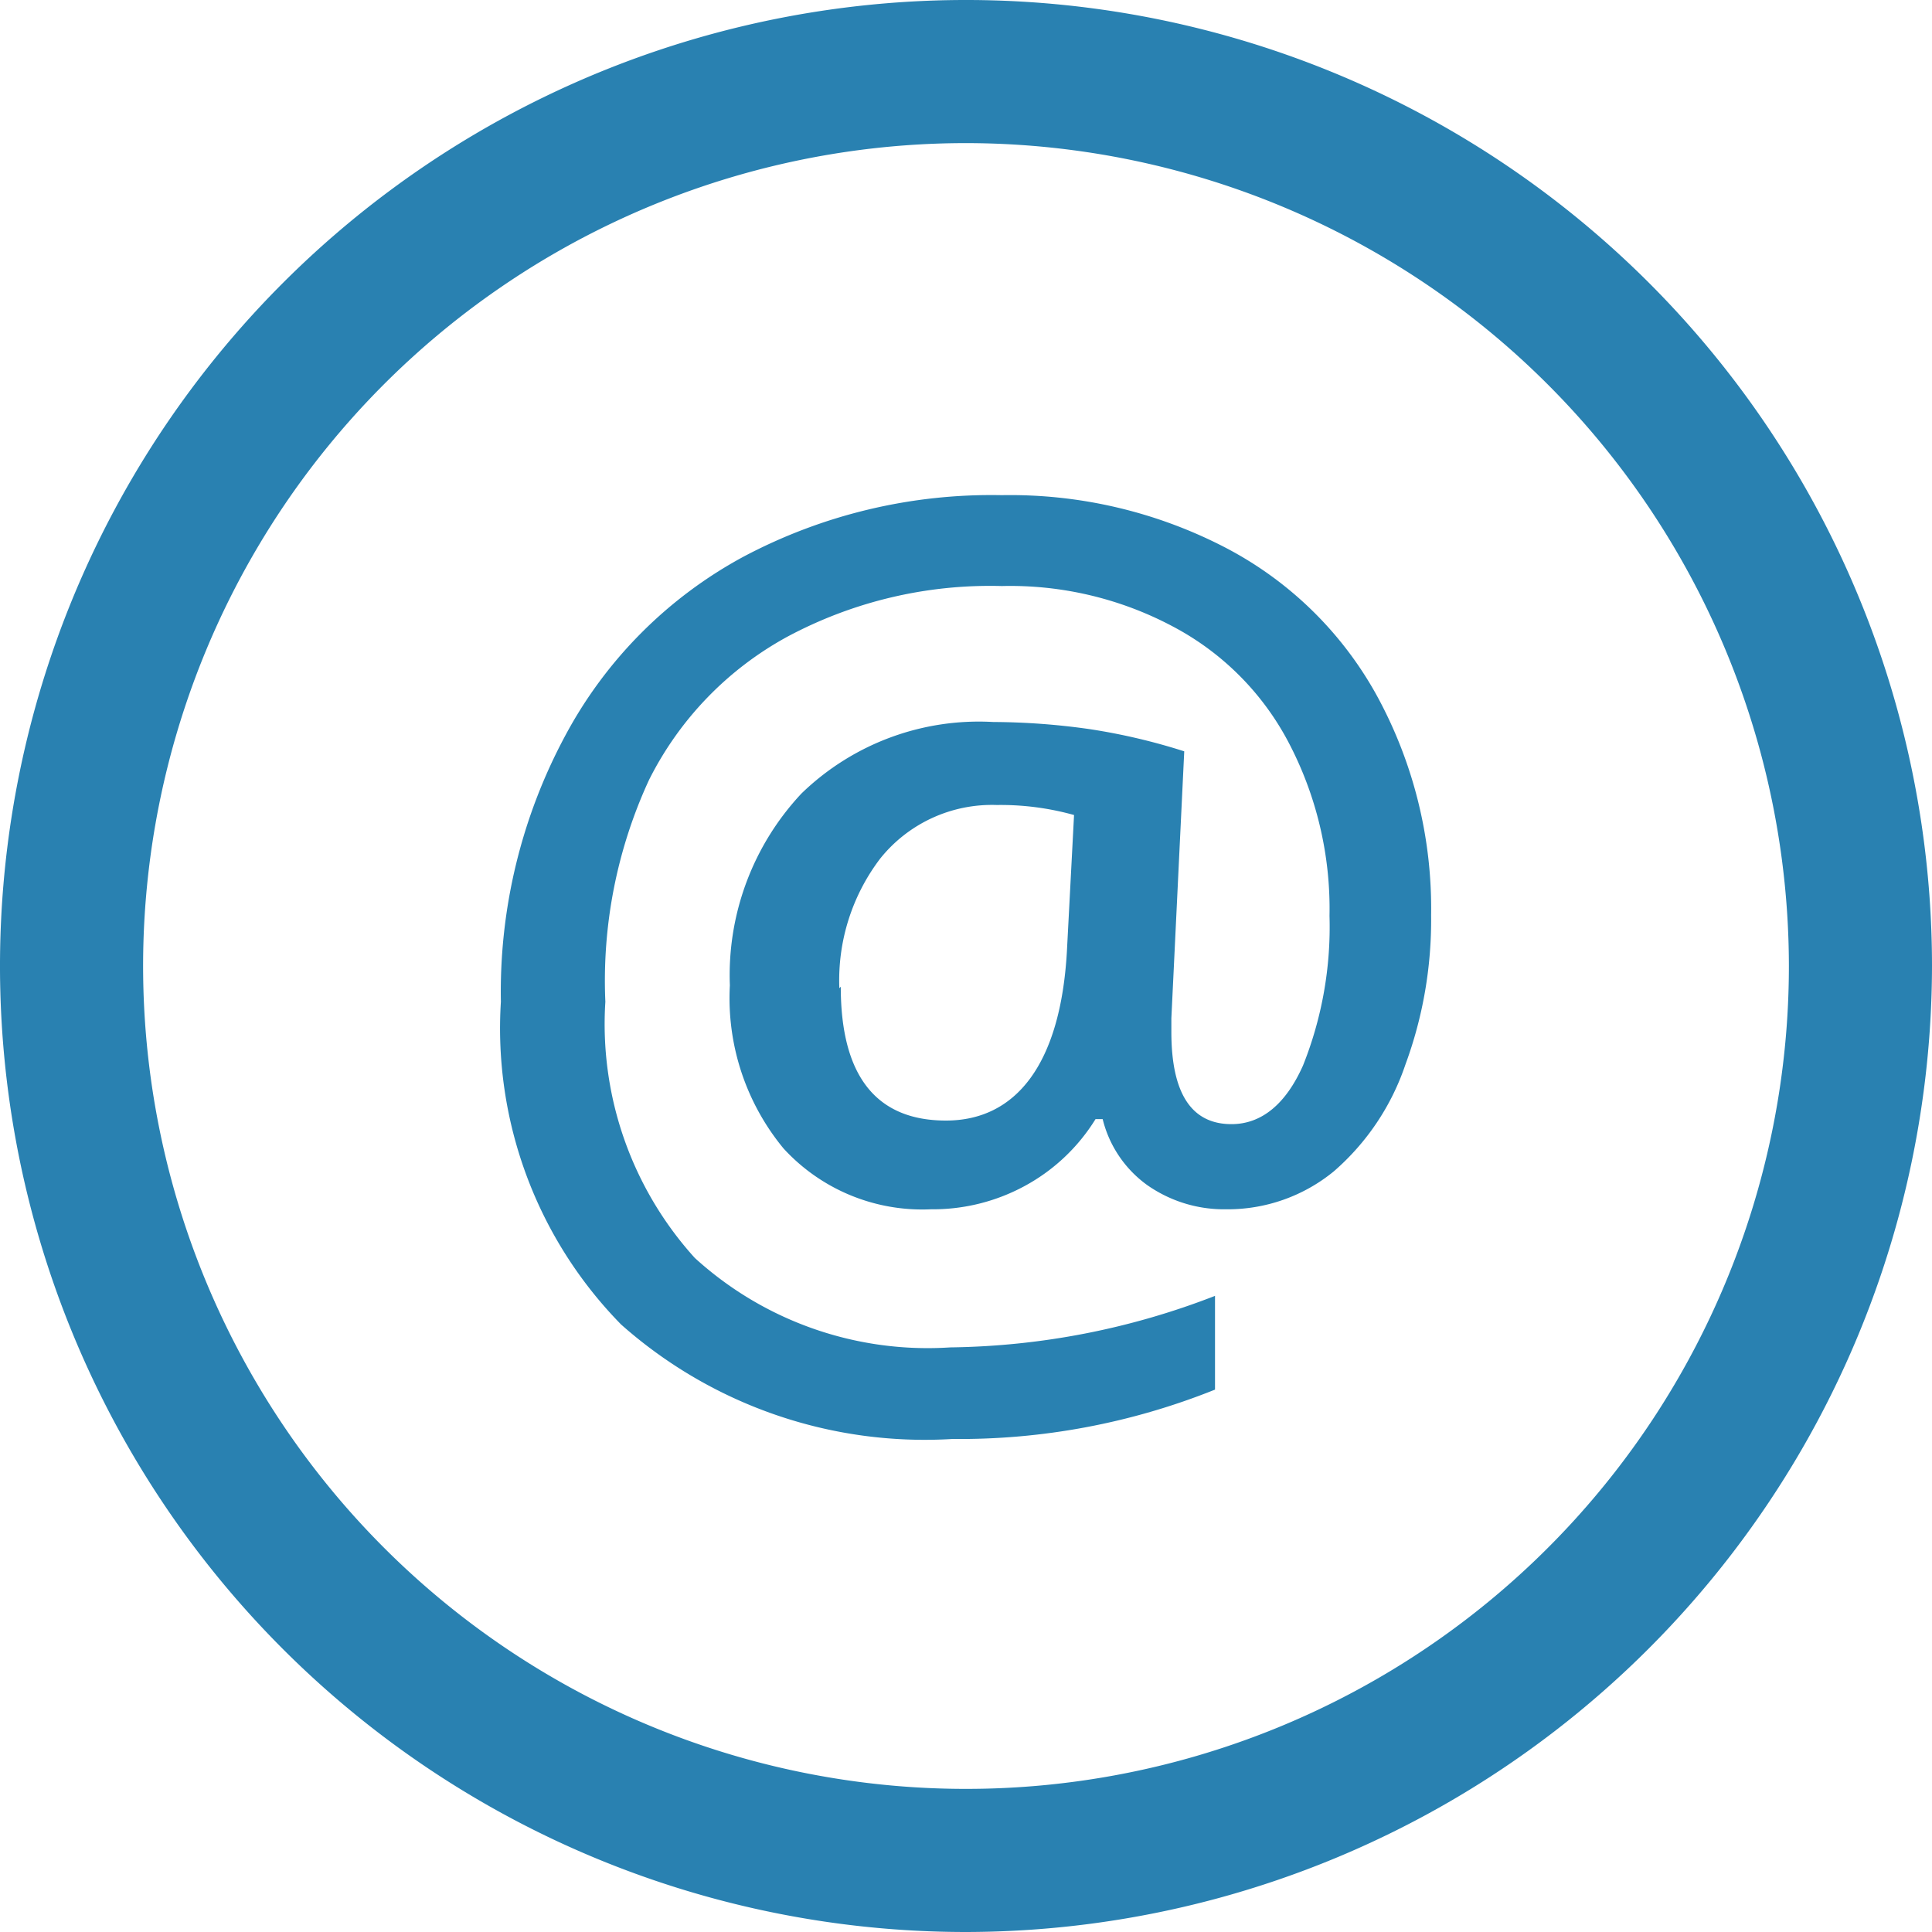
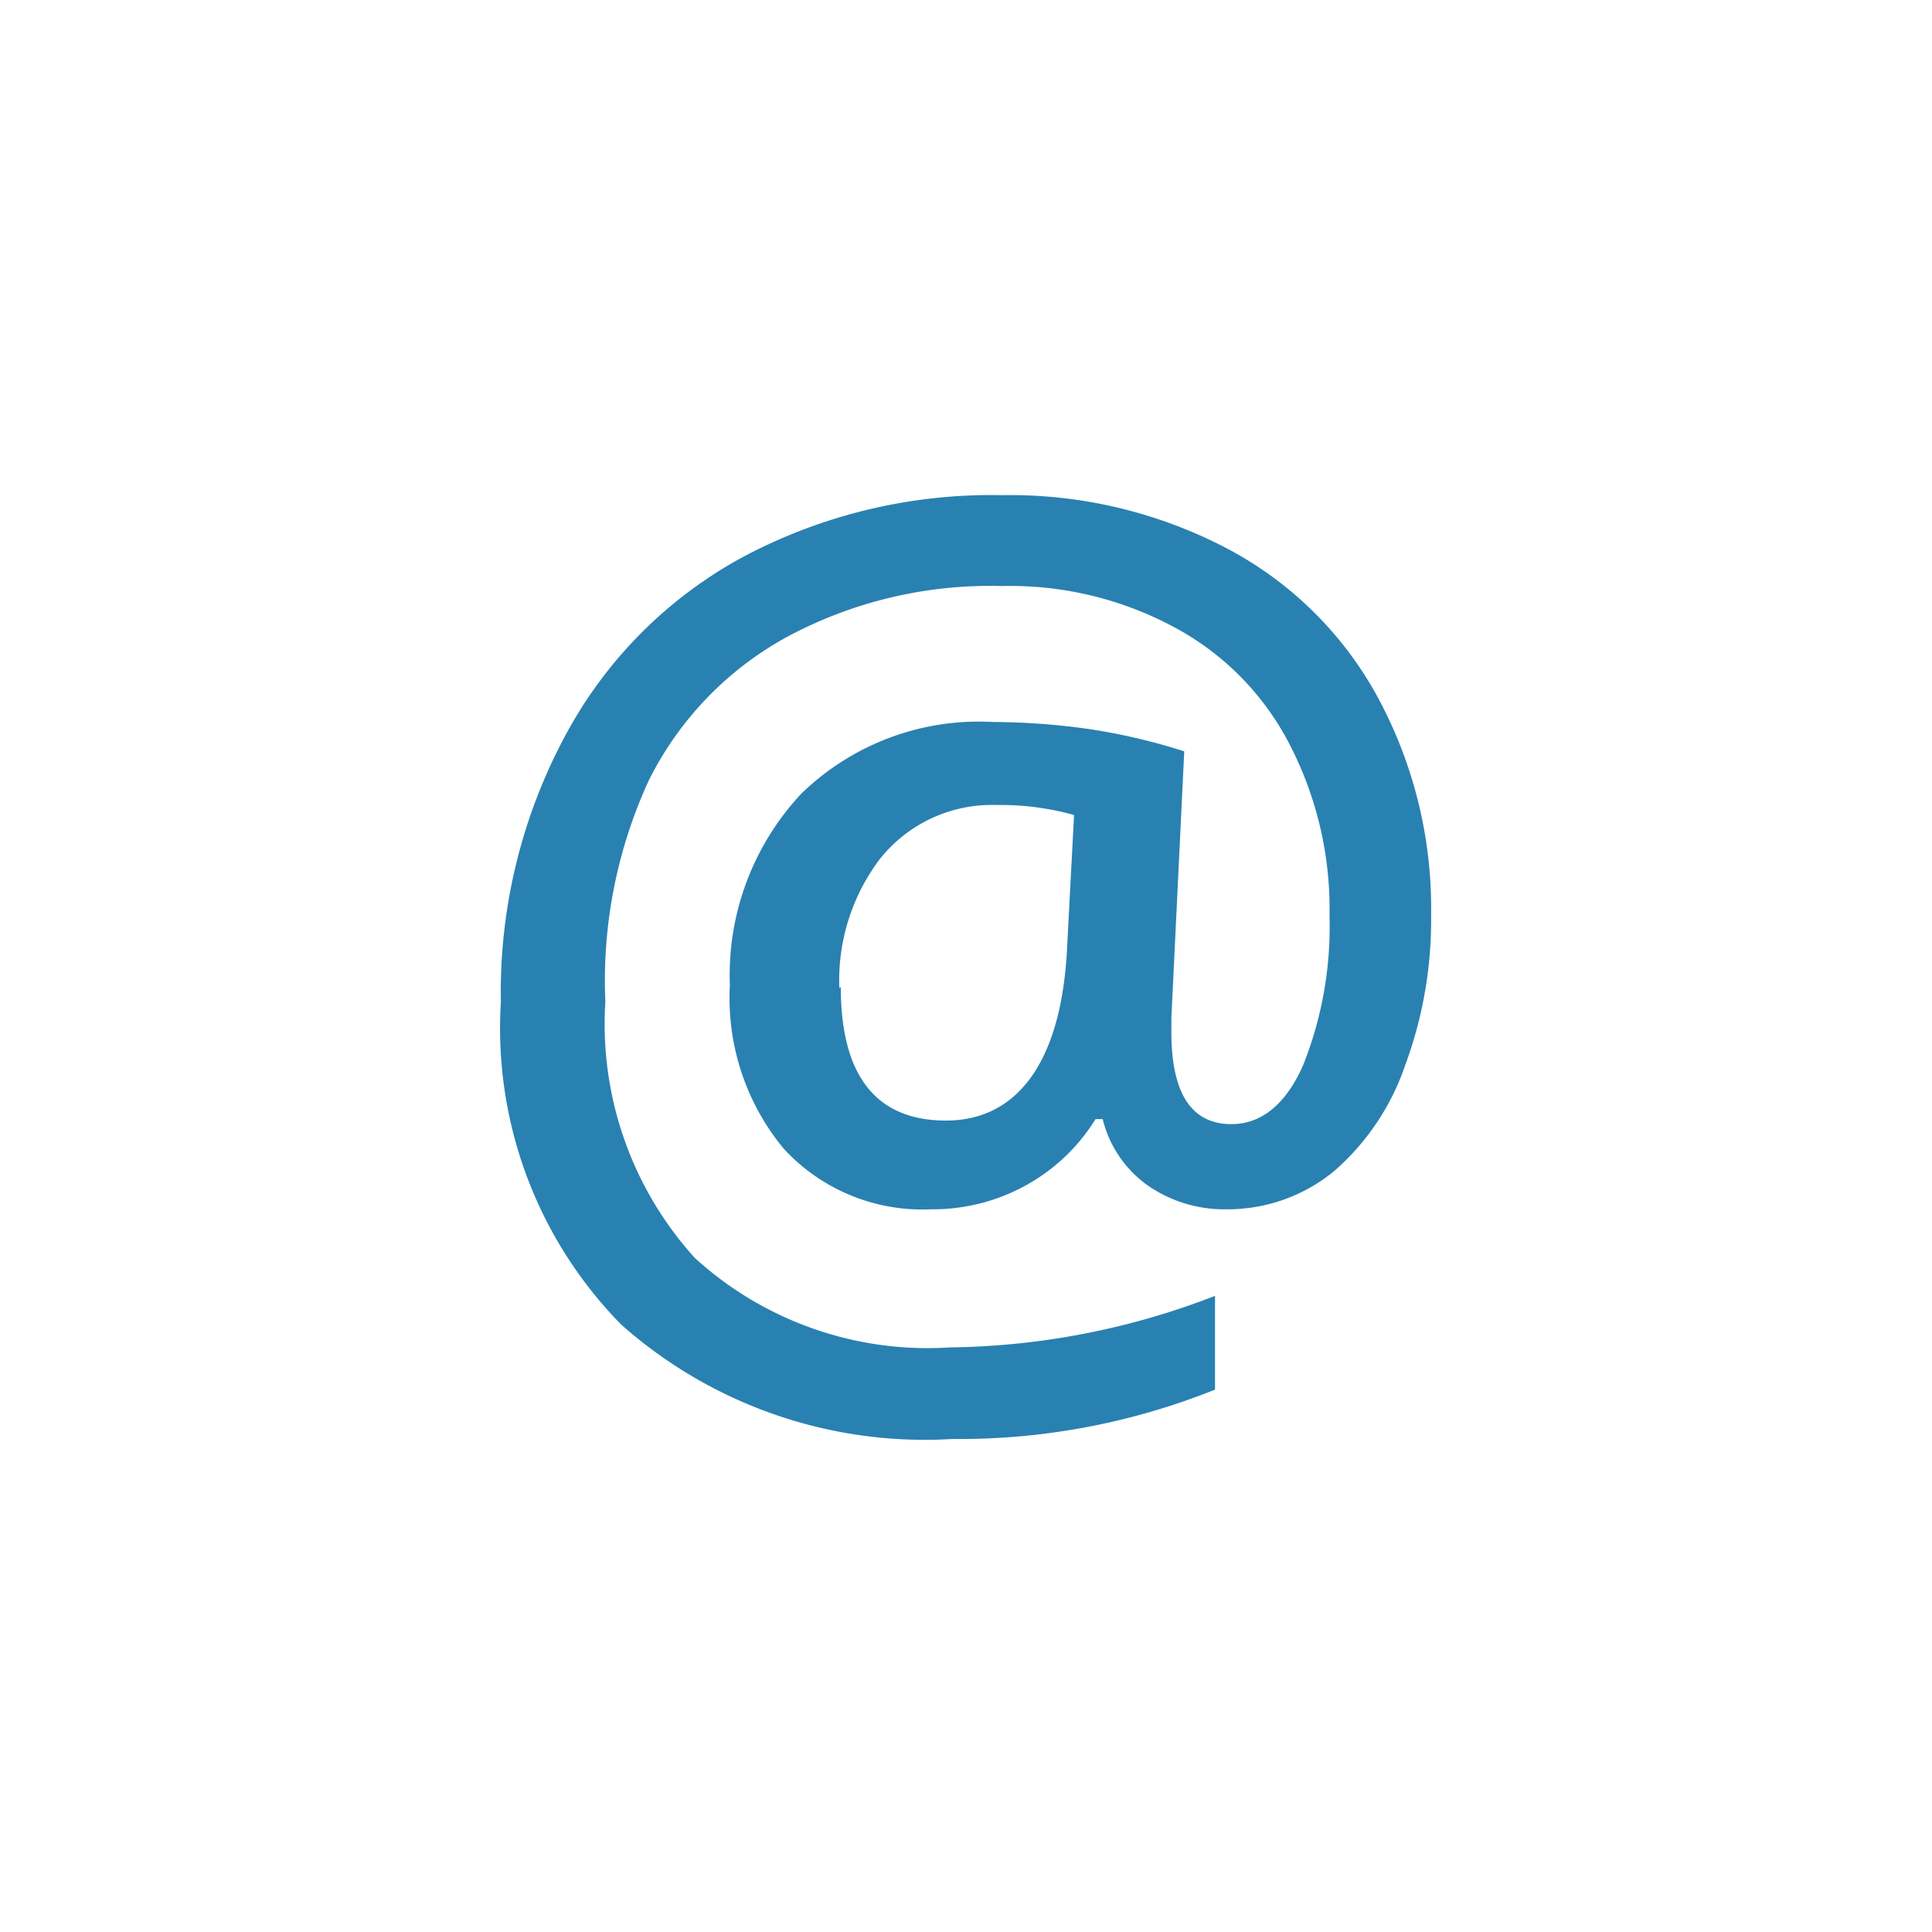
<svg xmlns="http://www.w3.org/2000/svg" viewBox="0 0 27 27">
  <defs>
    <style>.cls-1{fill:#2981b1;}</style>
  </defs>
  <title>icon-listing-mail</title>
  <g id="Слой_2" data-name="Слой 2">
    <g id="Layer_1" data-name="Layer 1">
-       <path class="cls-1" d="M13.5,27A13.5,13.5,0,1,1,27,13.5,13.52,13.52,0,0,1,13.5,27Zm0-25A11.5,11.5,0,1,0,25,13.5,11.51,11.51,0,0,0,13.5,2Z" />
      <path class="cls-1" d="M20,12.79a5.84,5.84,0,0,1-.36,2.09,3.42,3.42,0,0,1-1,1.49,2.34,2.34,0,0,1-1.51.53,1.87,1.87,0,0,1-1.1-.34,1.61,1.61,0,0,1-.62-.92h-.1a2.64,2.64,0,0,1-1,.94,2.69,2.69,0,0,1-1.3.32,2.63,2.63,0,0,1-2.06-.85,3.3,3.3,0,0,1-.75-2.28,3.71,3.71,0,0,1,1-2.68,3.56,3.56,0,0,1,2.68-1,9.76,9.76,0,0,1,1.35.1,8.56,8.56,0,0,1,1.32.31l-.18,3.73v.19q0,1.29.84,1.29c.42,0,.76-.28,1-.82a5.22,5.22,0,0,0,.37-2.09A5,5,0,0,0,18,10.36a3.86,3.86,0,0,0-1.6-1.6A4.84,4.84,0,0,0,14,8.19a6,6,0,0,0-3,.71,4.65,4.65,0,0,0-1.93,2A6.69,6.69,0,0,0,8.46,14a4.87,4.87,0,0,0,1.25,3.58,4.83,4.83,0,0,0,3.57,1.25,10.55,10.55,0,0,0,3.7-.72v1.31a9.59,9.59,0,0,1-3.67.69,6.39,6.39,0,0,1-4.63-1.6A5.91,5.91,0,0,1,7,14a7.56,7.56,0,0,1,.9-3.72,6.12,6.12,0,0,1,2.49-2.5A7.39,7.39,0,0,1,14,6.92a6.53,6.53,0,0,1,3.1.72A5.11,5.11,0,0,1,19.23,9.7,6.2,6.2,0,0,1,20,12.79Zm-8.25,1c0,1.24.49,1.87,1.47,1.87s1.6-.79,1.69-2.36l.1-1.91a3.81,3.81,0,0,0-1.08-.14A2,2,0,0,0,12.3,12,2.81,2.81,0,0,0,11.73,13.81Z" />
    </g>
  </g>
</svg>